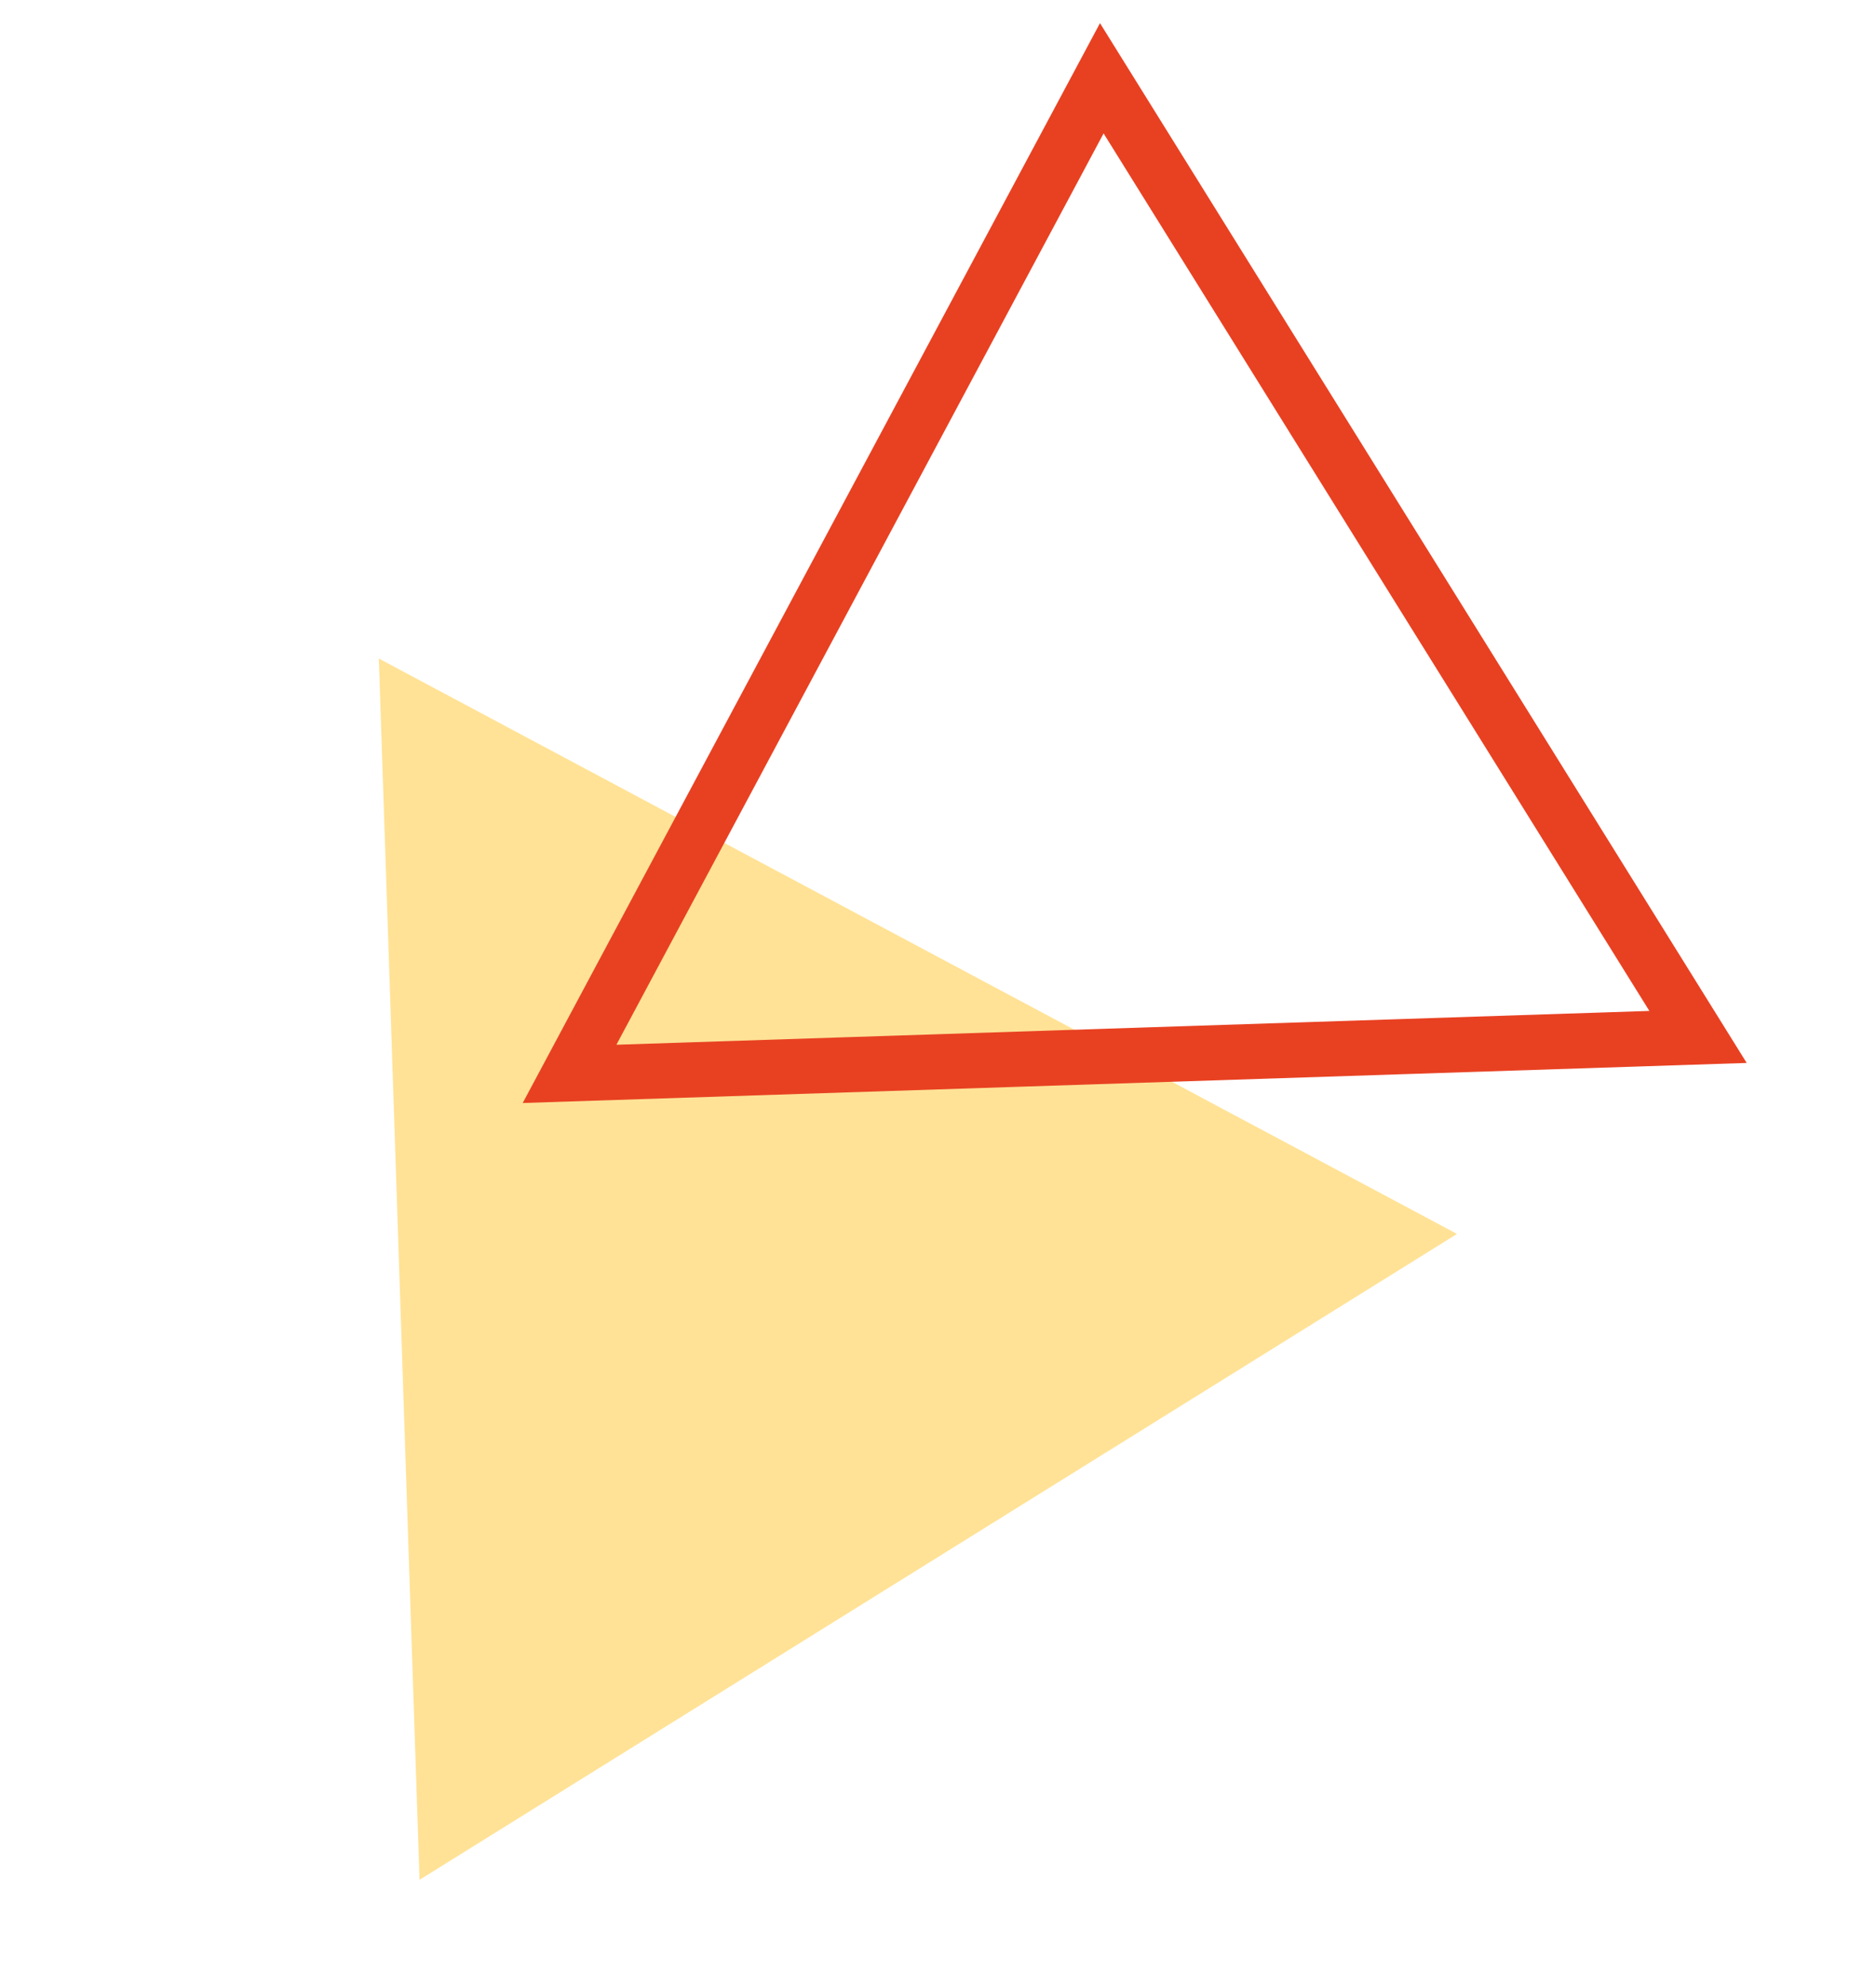
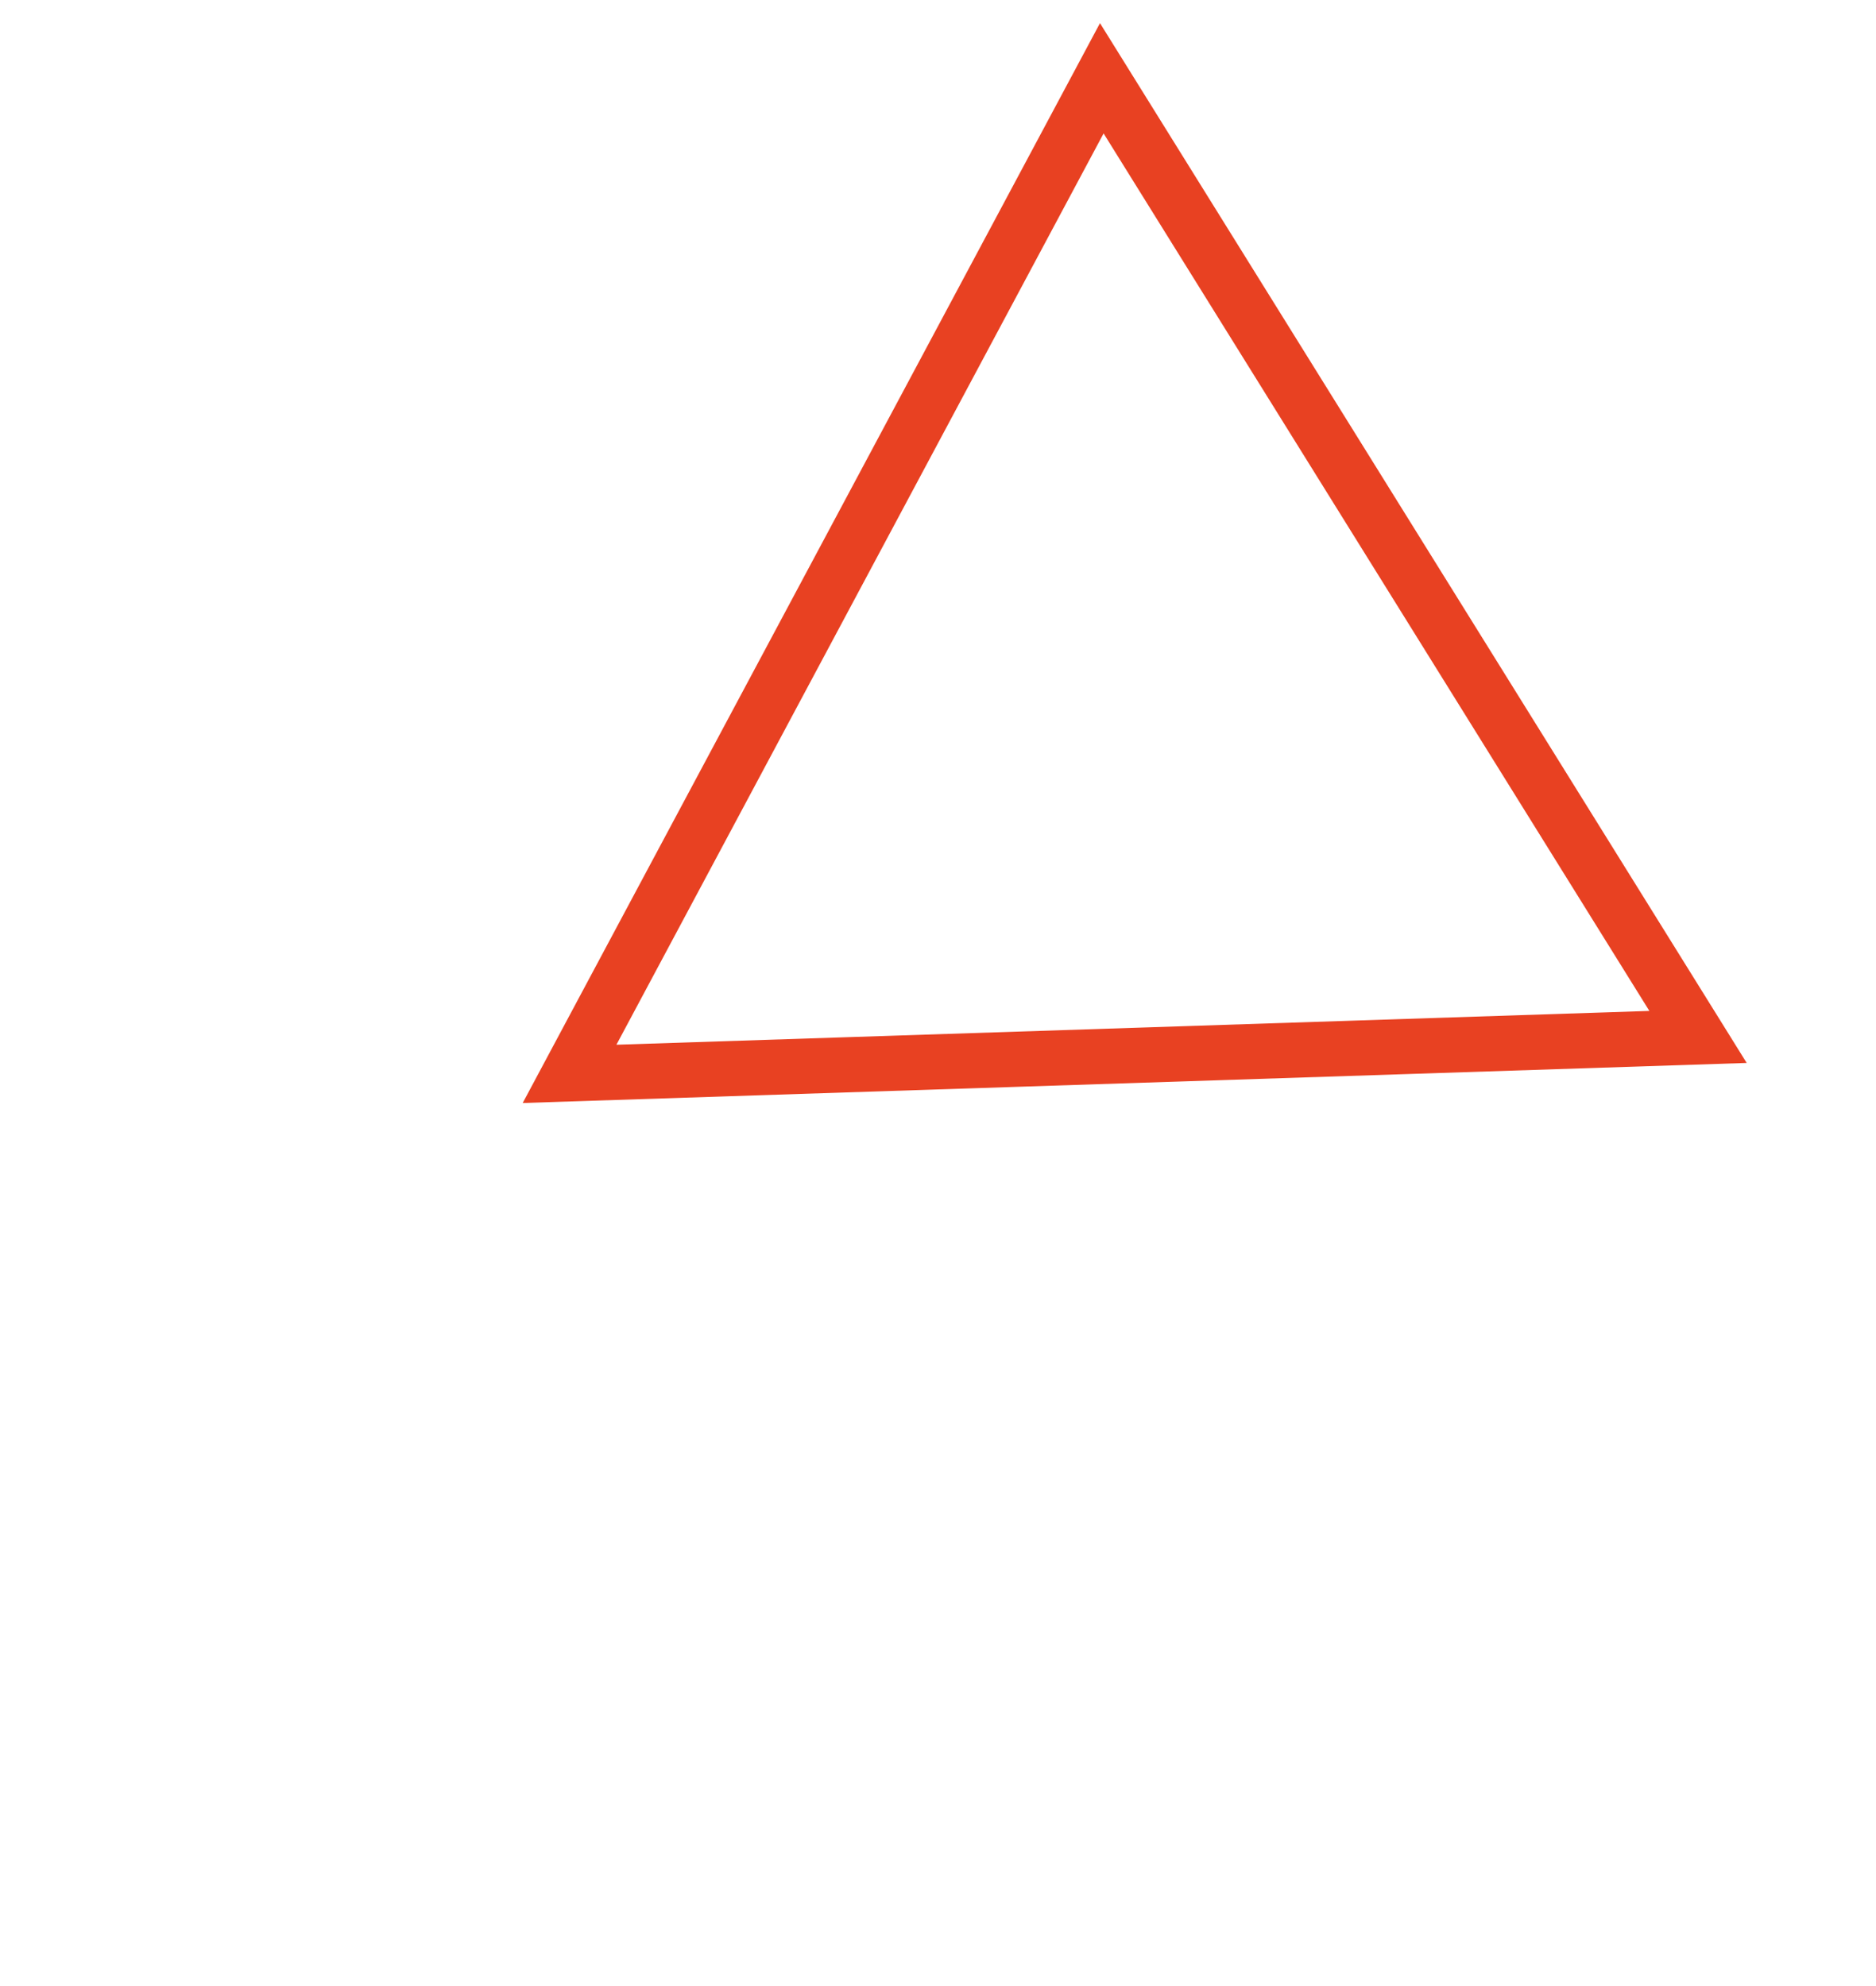
<svg xmlns="http://www.w3.org/2000/svg" width="68" height="72" viewBox="0 0 68 72" fill="none">
  <g id="Group 567">
    <g id="Group 567_2">
      <g id="Group 567_3">
        <g id="Group 566">
-           <path id="Polygon 17" d="M52.813 44.734L15.207 68.149L13.732 23.874L52.813 44.734Z" fill="#FFE296" />
          <path id="Polygon 18" d="M20.645 38.931L39.937 2.838L61.549 37.592L20.645 38.931Z" stroke="#E84122" stroke-width="2" />
        </g>
      </g>
    </g>
  </g>
</svg>